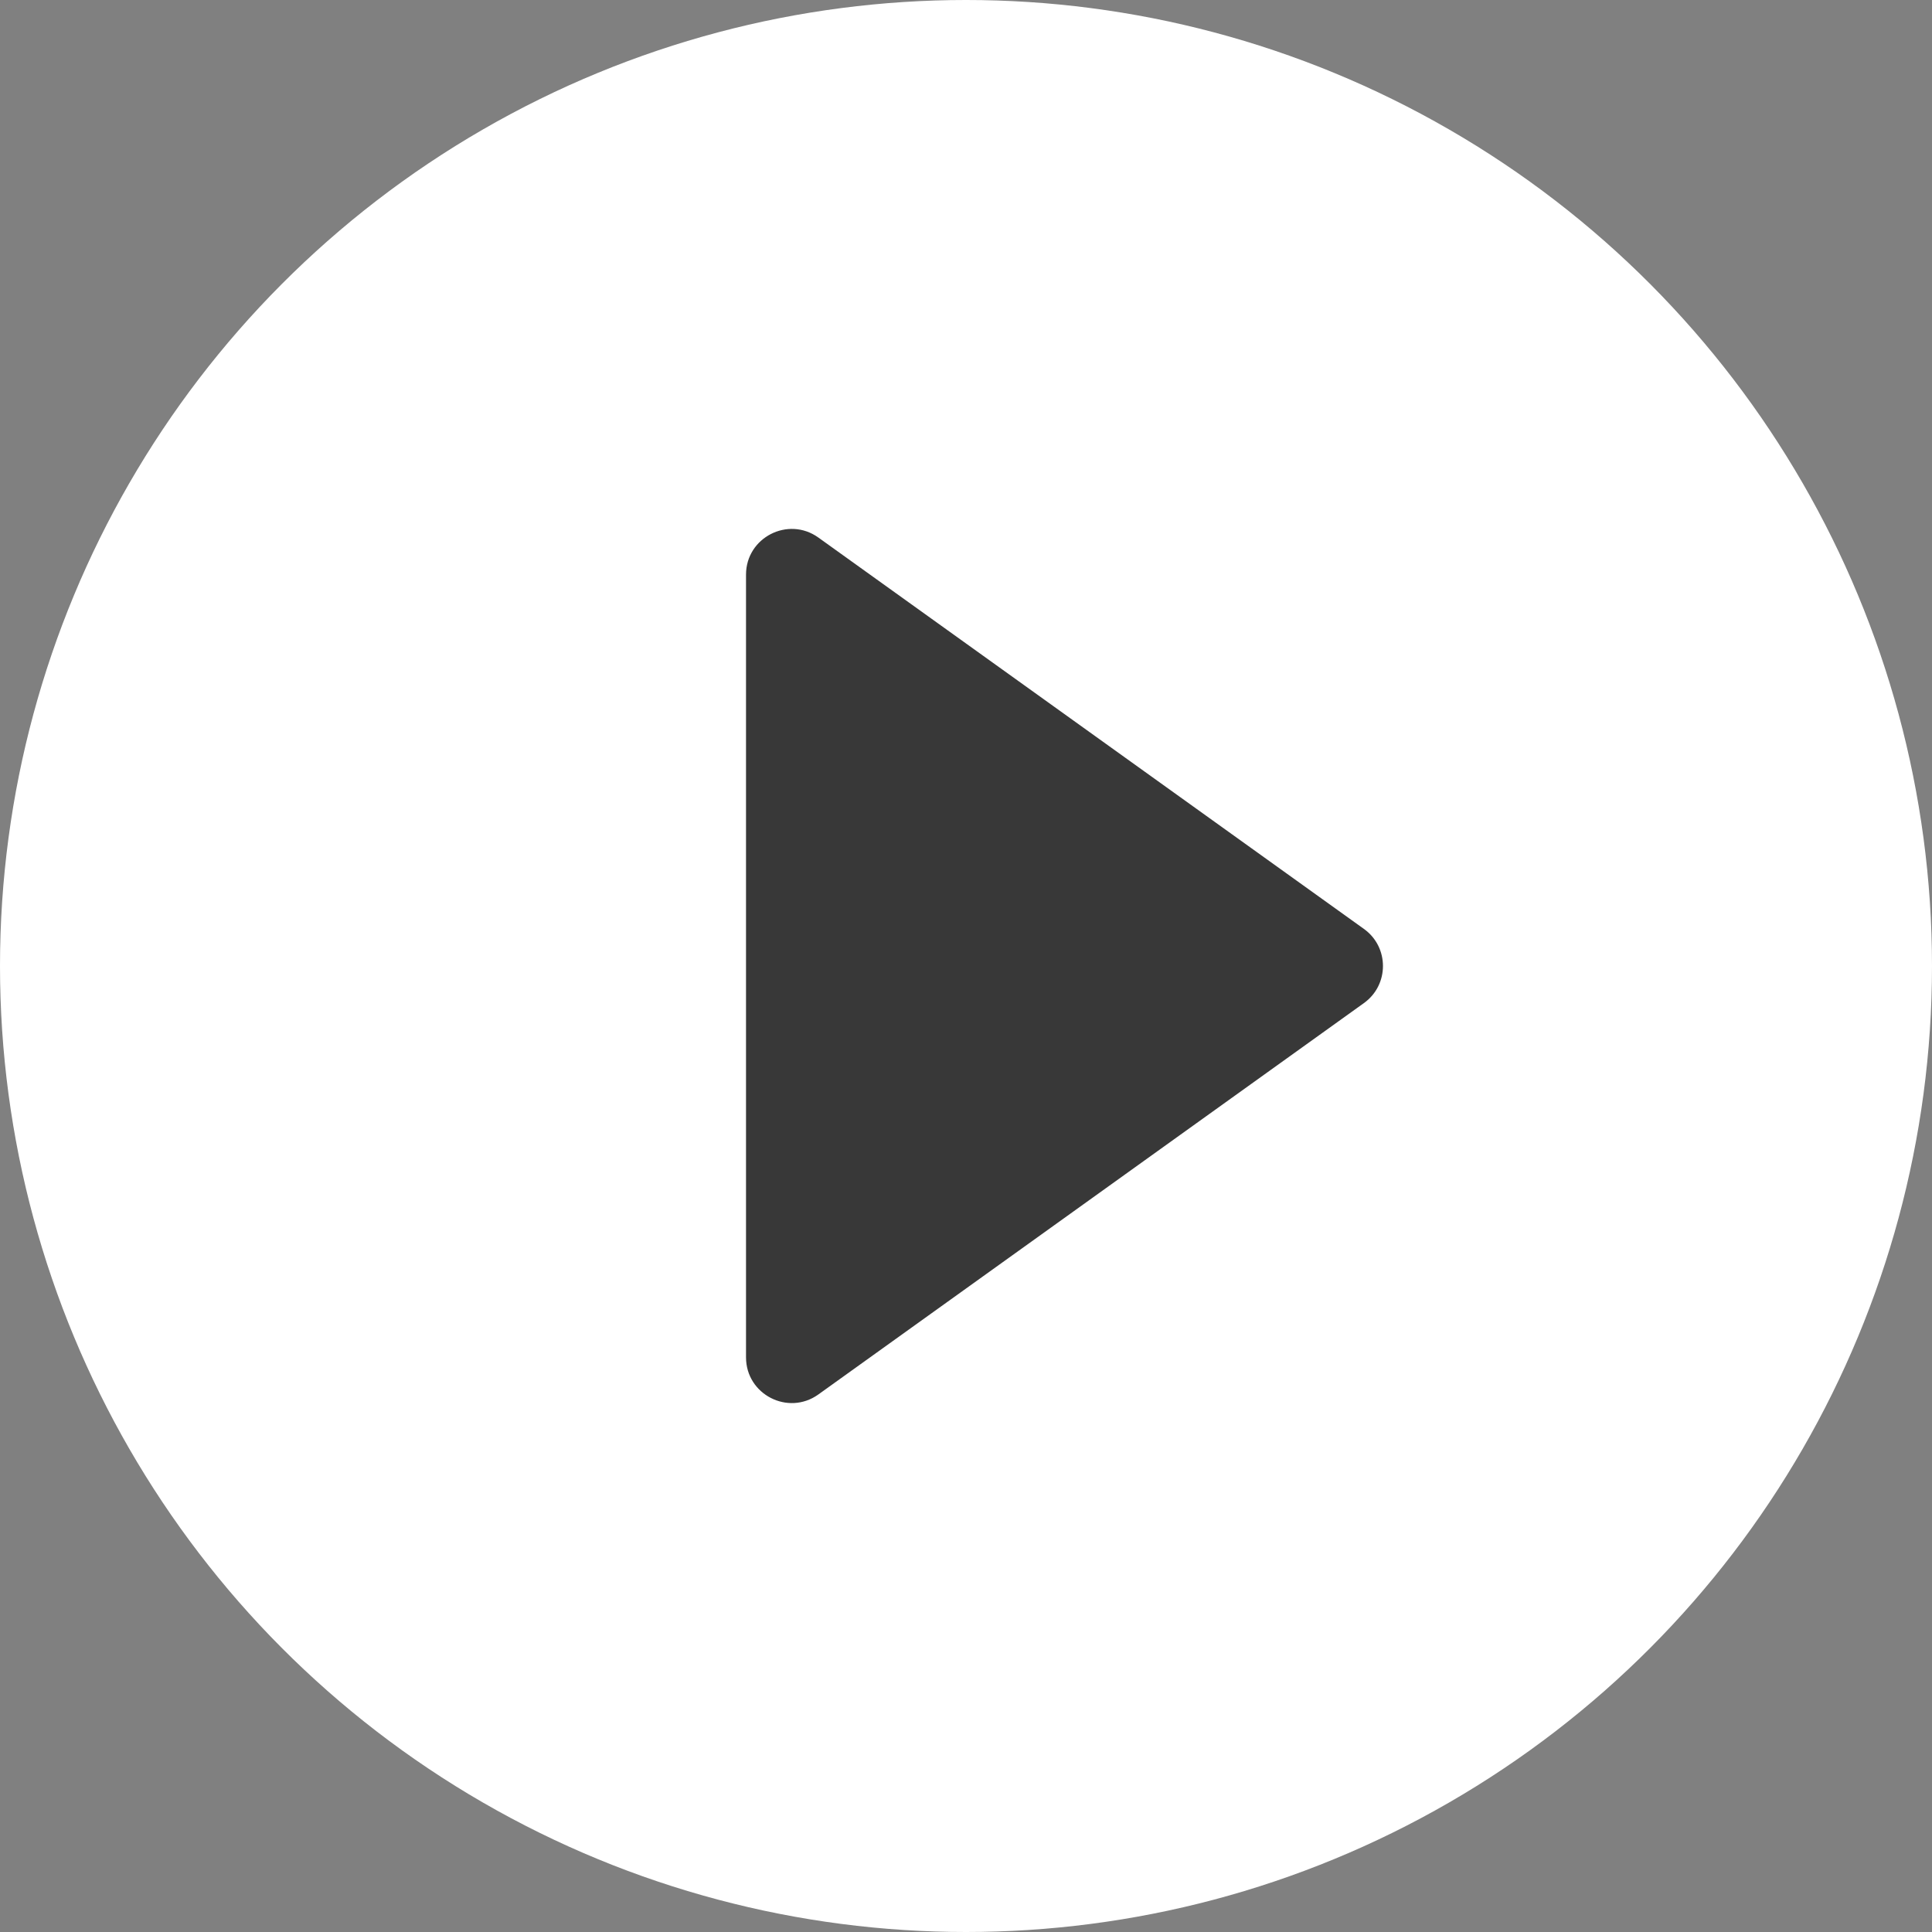
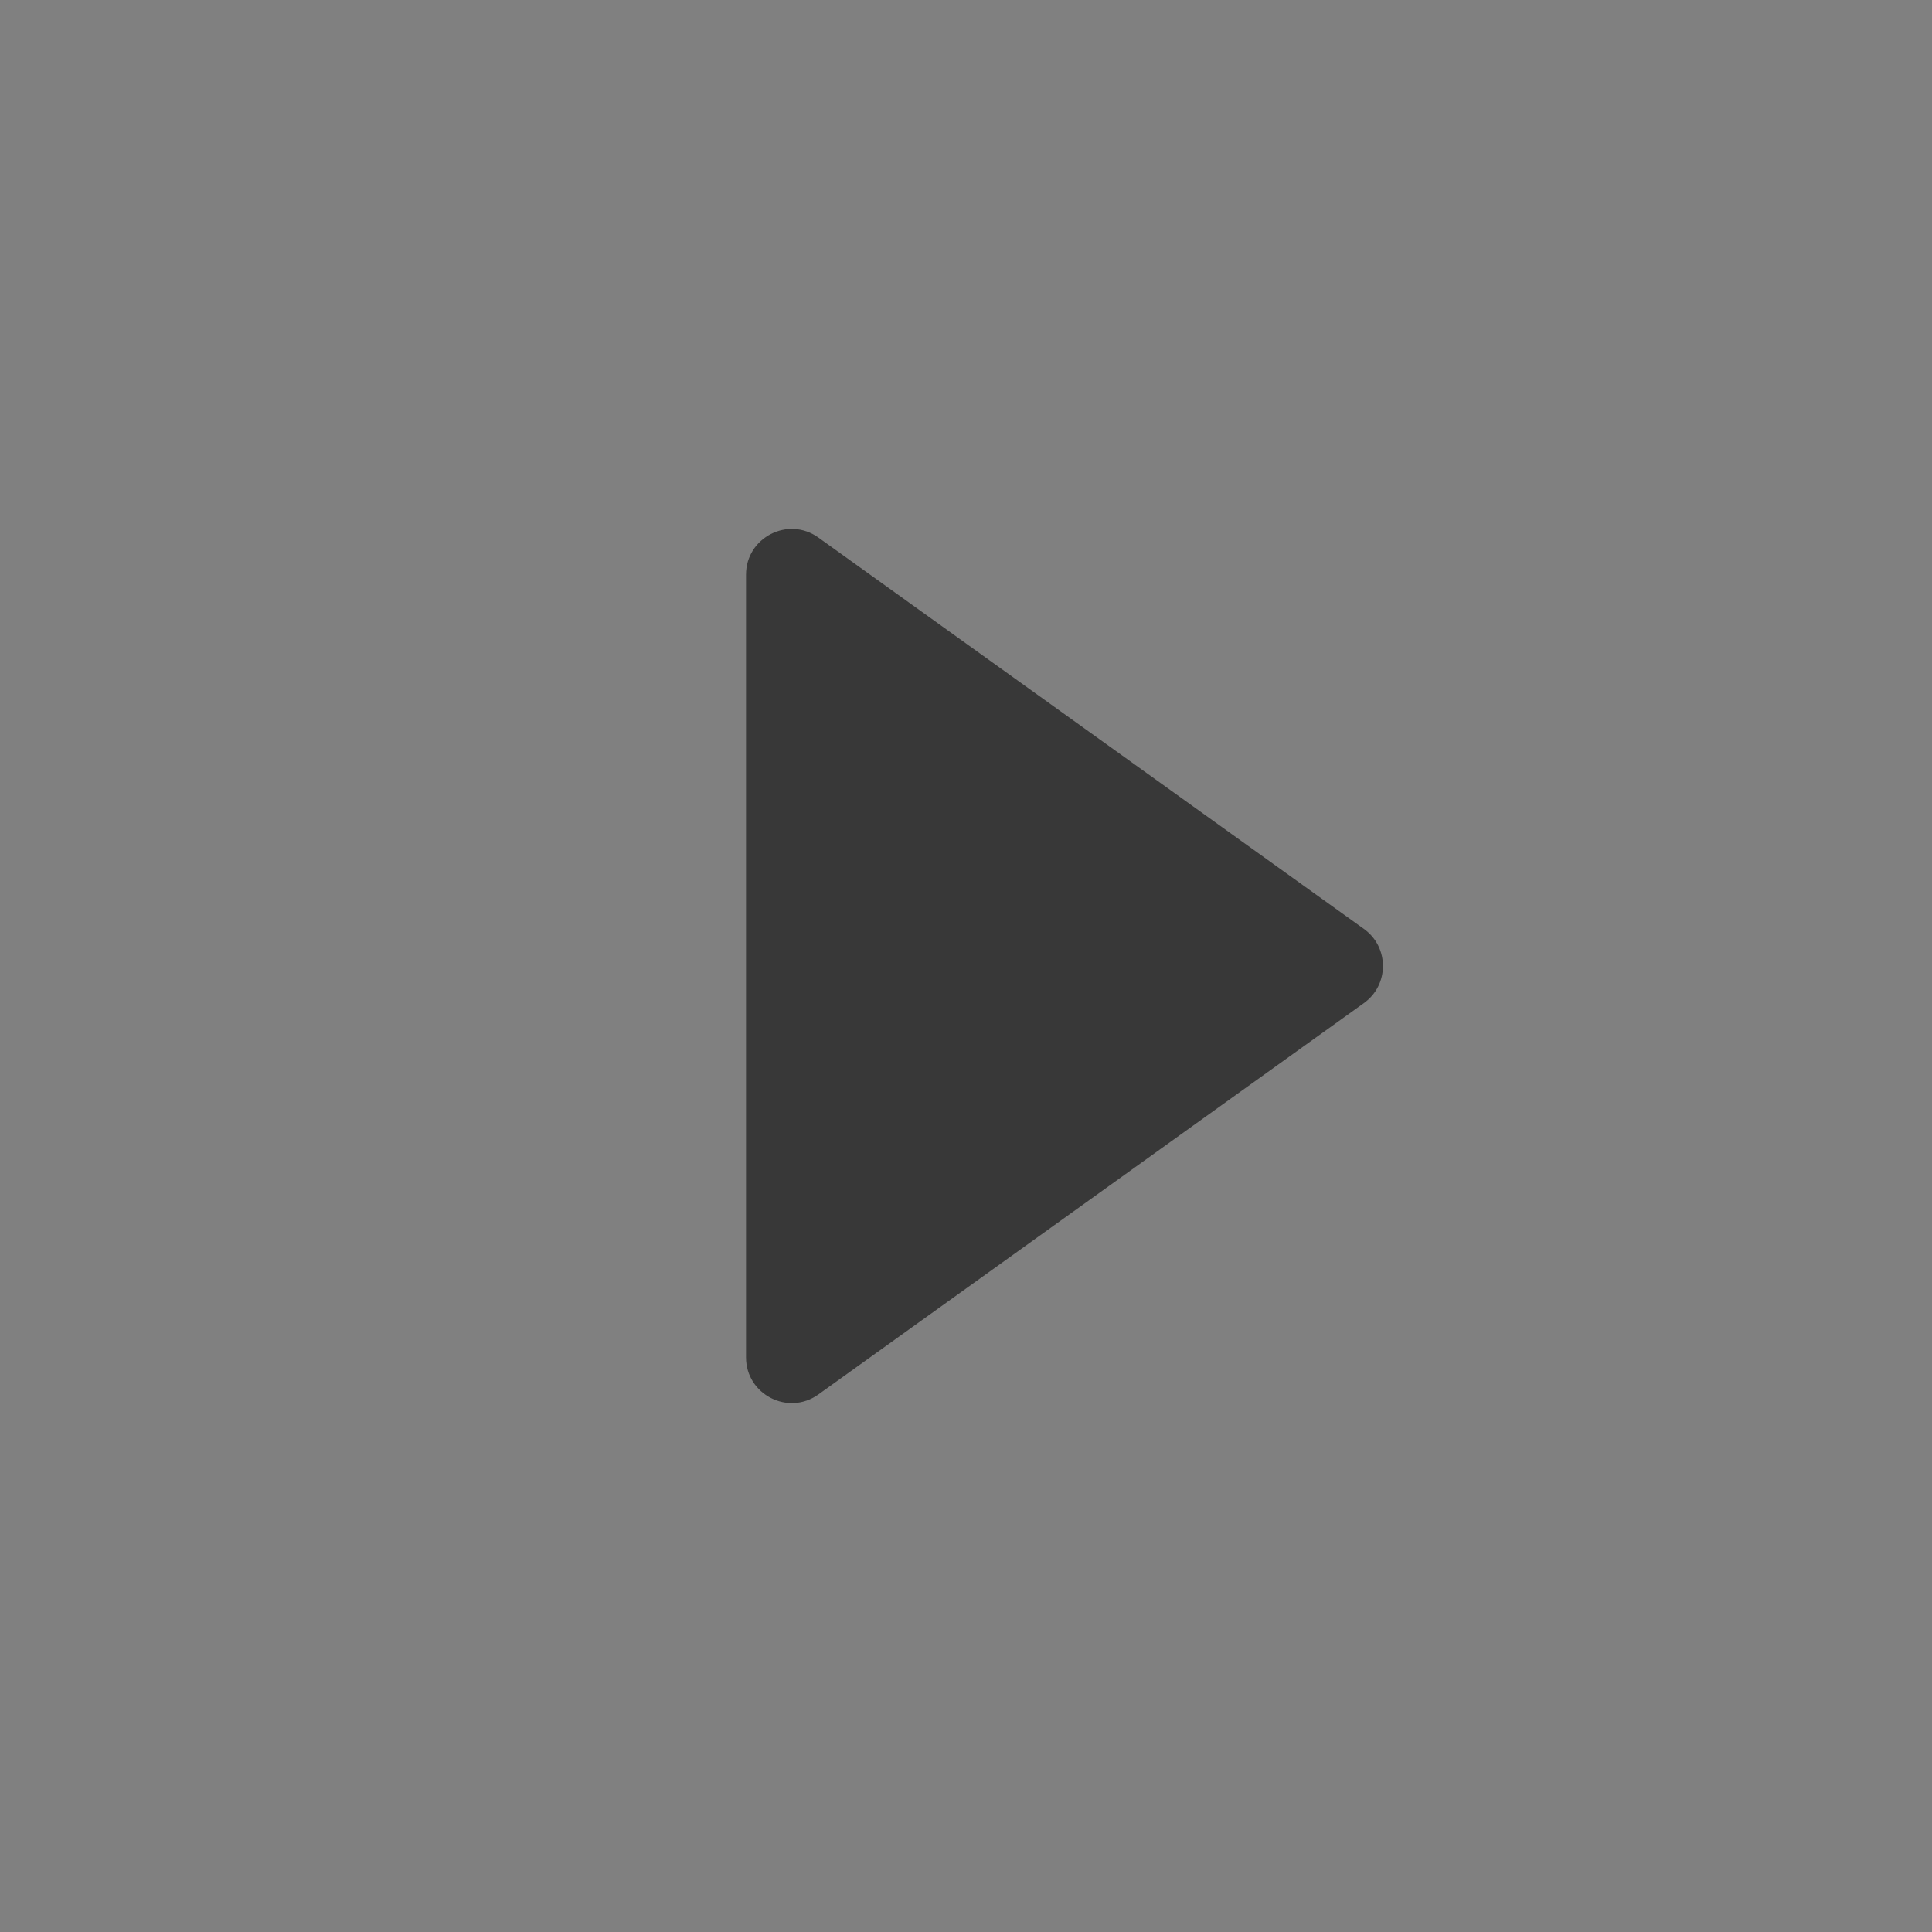
<svg xmlns="http://www.w3.org/2000/svg" version="1.1" id="Layer_1" x="0px" y="0px" viewBox="0 0 101 101" style="enable-background:new 0 0 101 101;" xml:space="preserve">
  <rect x="0" y="0" width="101" height="101" fill="#808080" stroke="none" />
  <style type="text/css">
	.st0{fill:#FFFFFF;}
	.st1{fill:#383838;}
</style>
  <g>
-     <circle class="st0" cx="50.5" cy="50.5" r="50.5" />
-   </g>
+     </g>
  <path class="st1" d="M39,70.96V30.04c0-1.94,2.2-3.07,3.78-1.94L71.3,48.56c1.33,0.95,1.33,2.93,0,3.88L42.78,72.9  C41.2,74.03,39,72.9,39,70.96z" />
</svg>